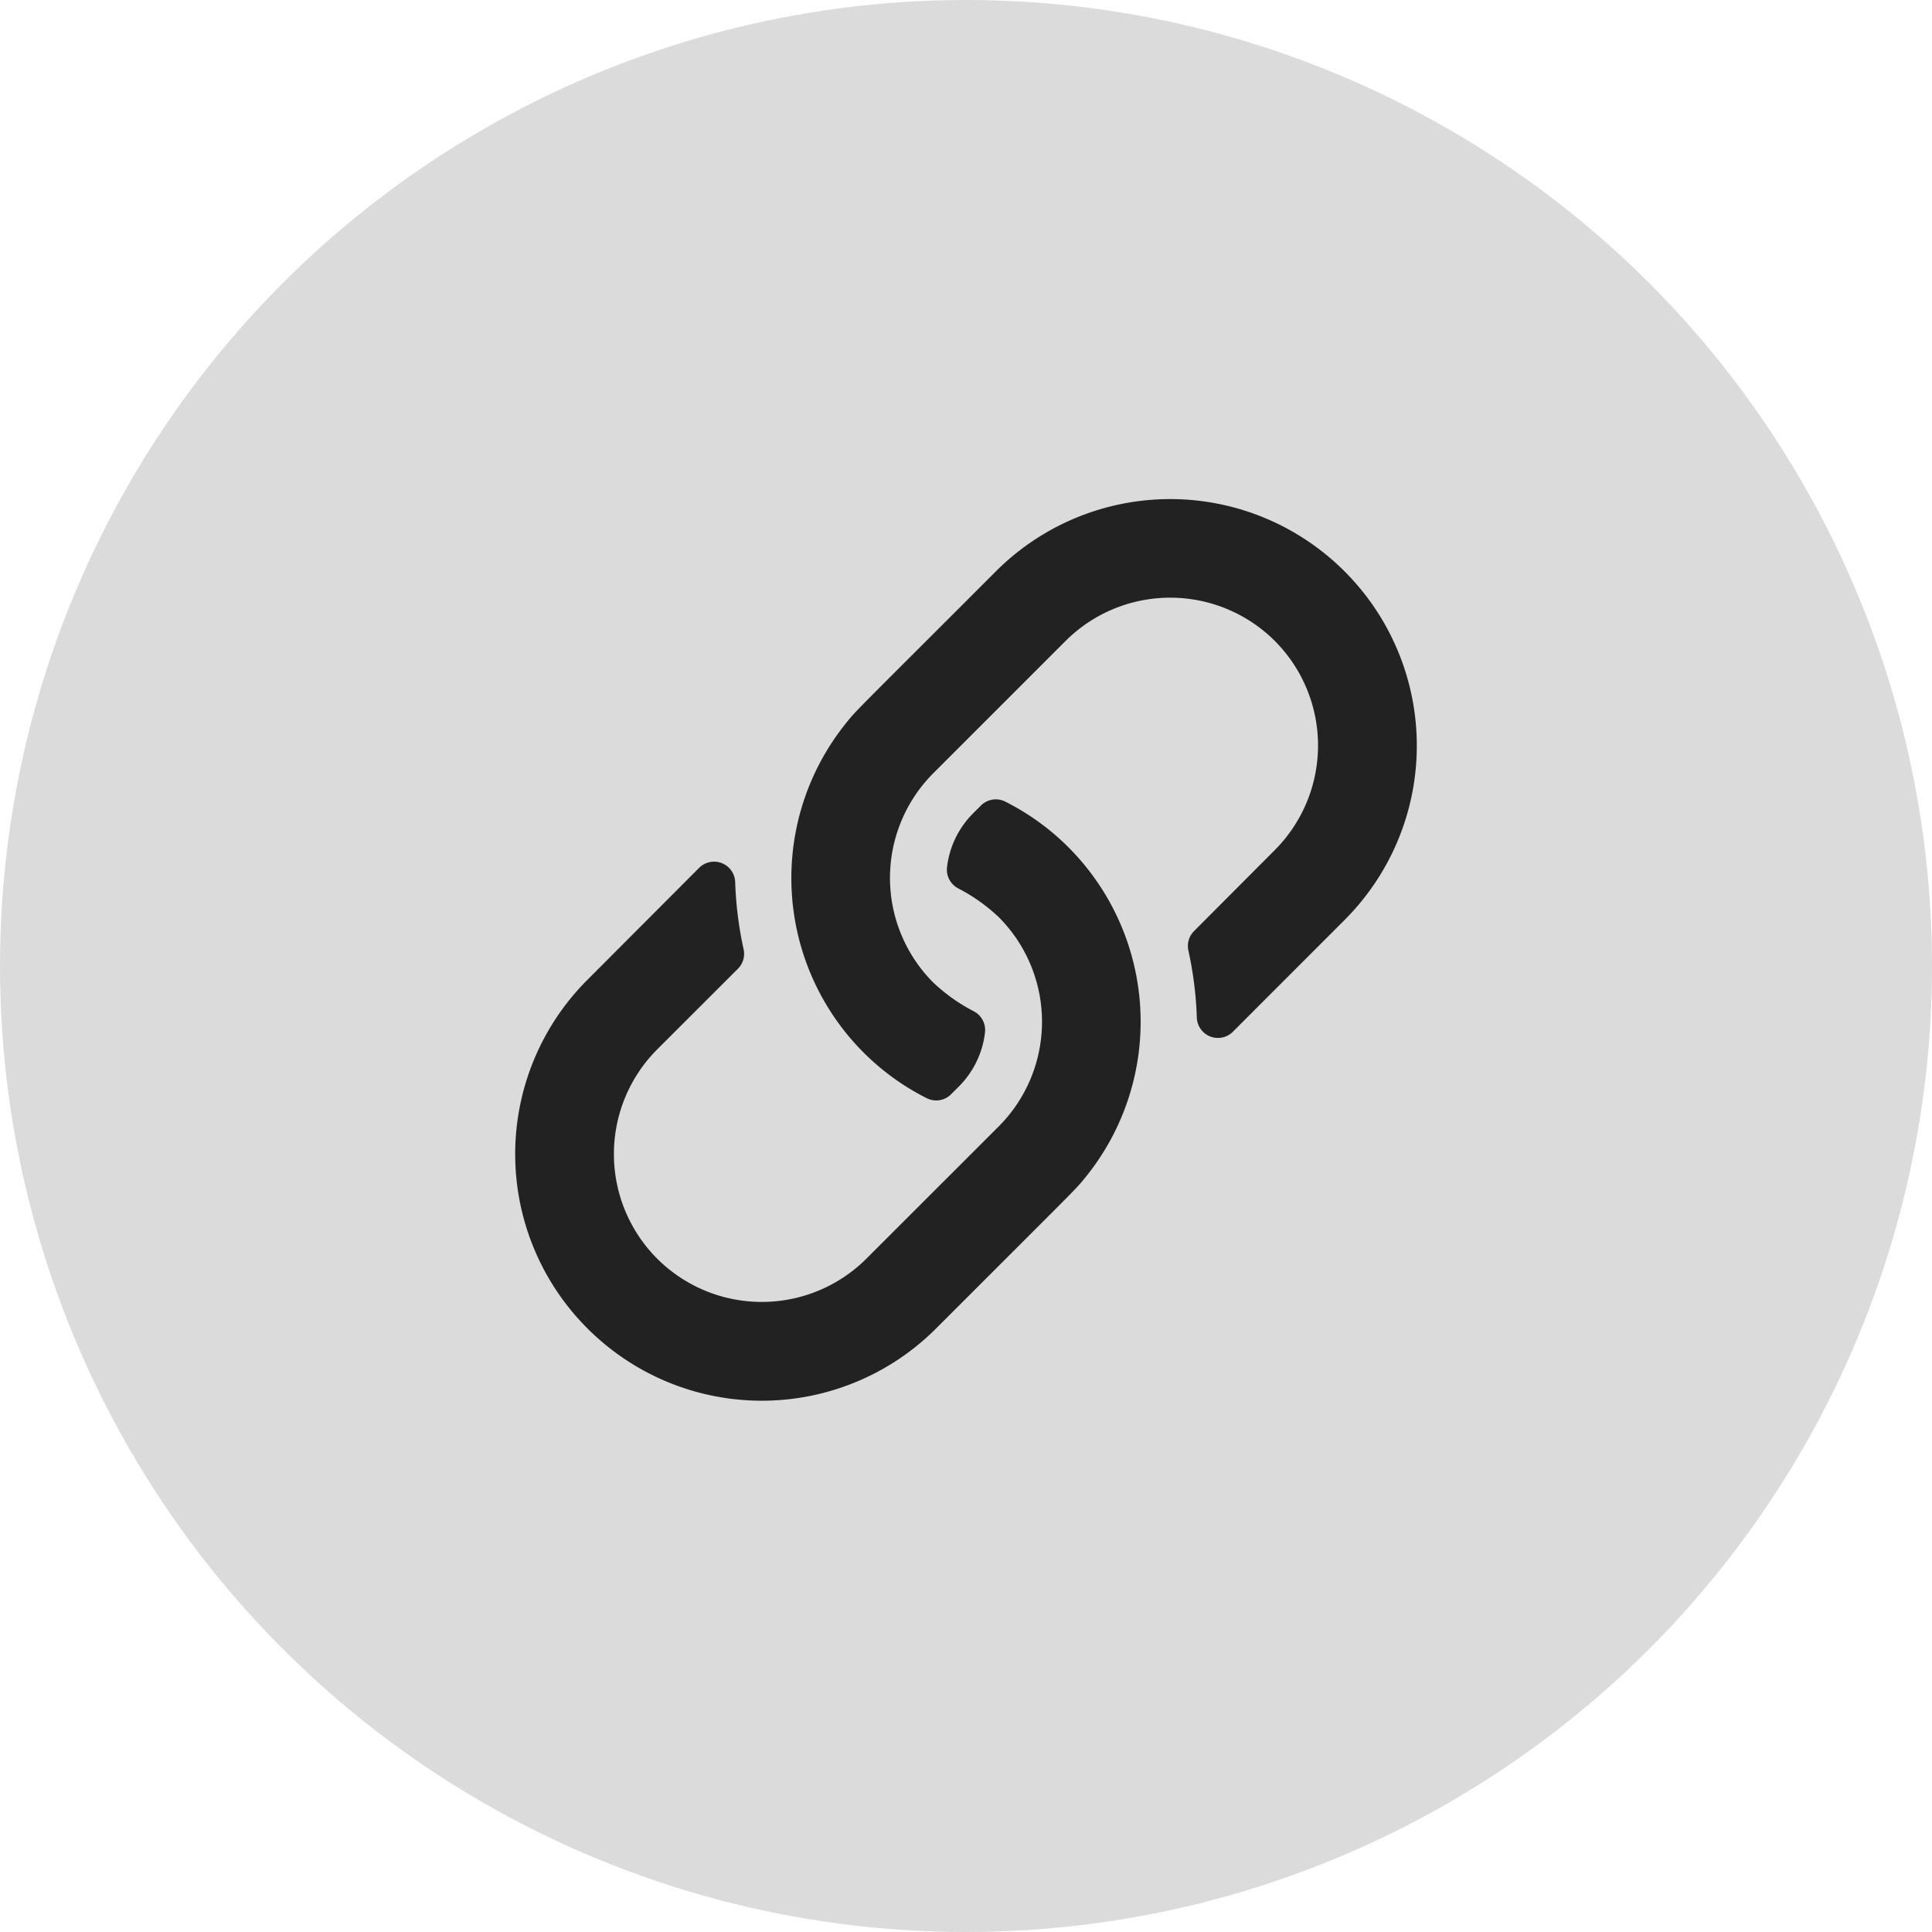
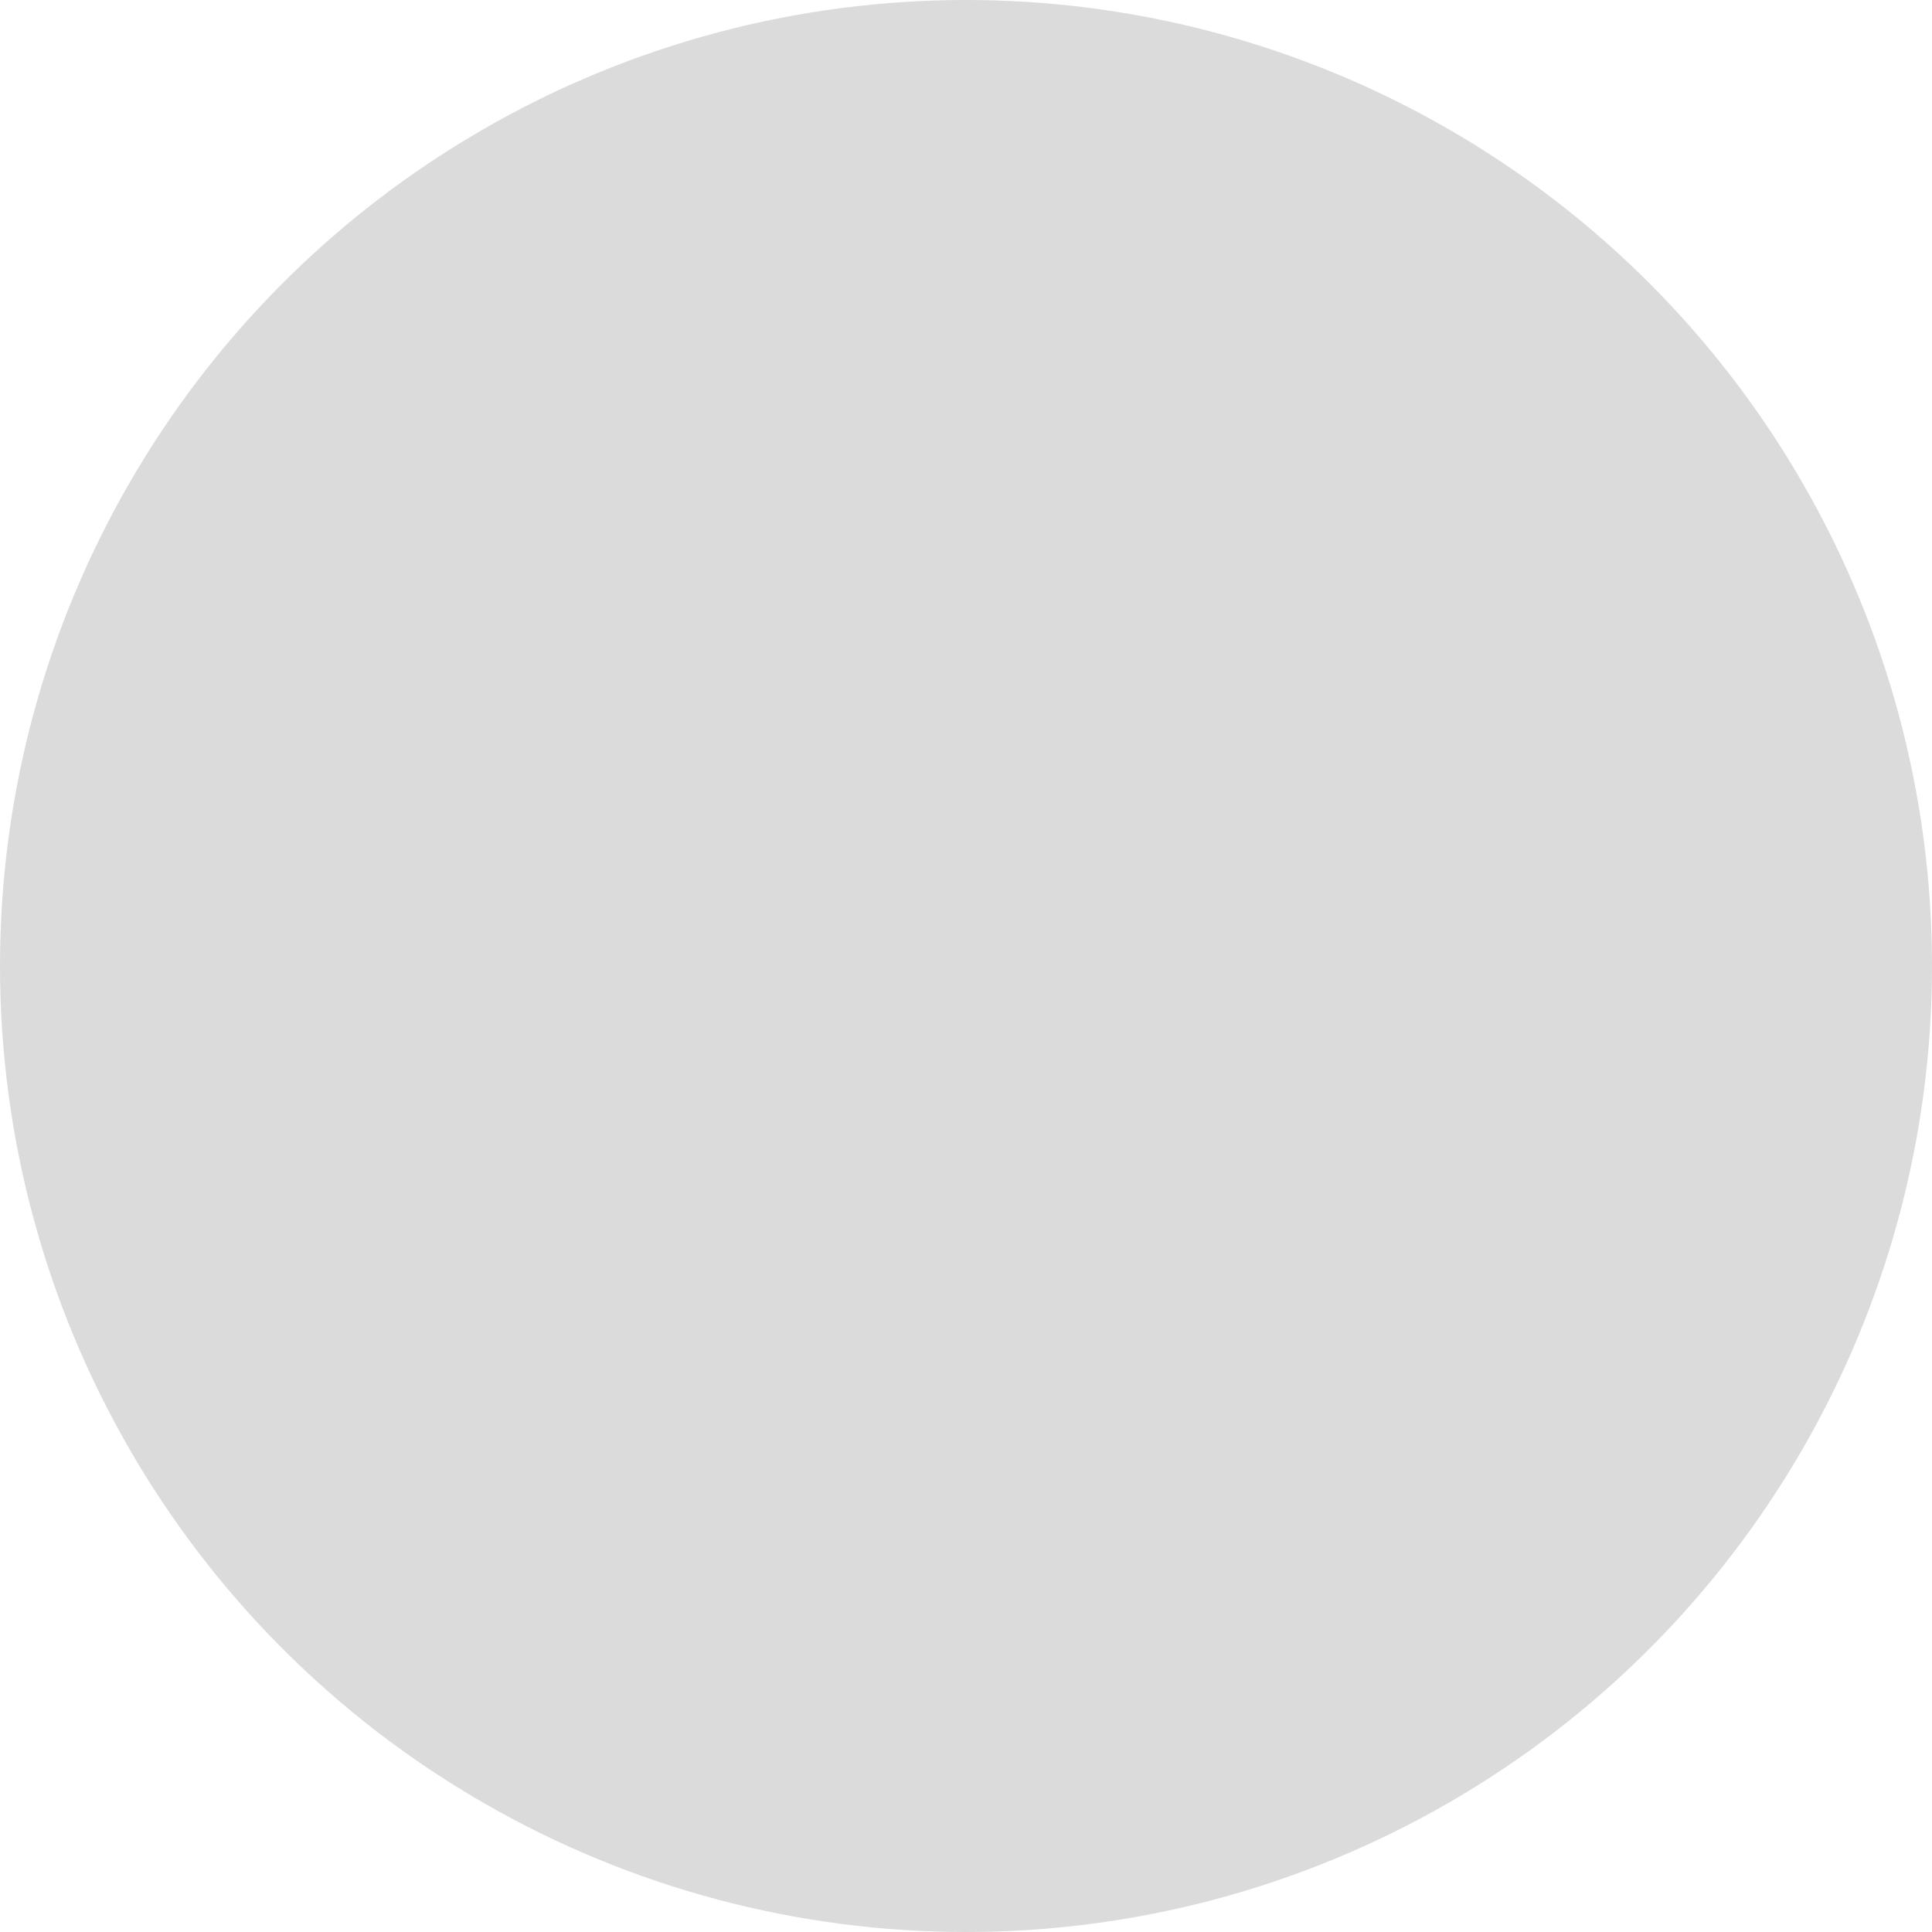
<svg xmlns="http://www.w3.org/2000/svg" id="link" width="30" height="30" viewBox="0 0 30 30">
  <circle id="타원_2" data-name="타원 2" cx="15" cy="15" r="15" fill="#dbdbdb" />
-   <path id="패스_5" data-name="패스 5" d="M8.592-6.842a3.806,3.806,0,0,0-.985-.712.326.326,0,0,0-.376.063l-.12.12a1.414,1.414,0,0,0-.405.831.329.329,0,0,0,.179.338,2.739,2.739,0,0,1,.624.444,2.3,2.3,0,0,1,0,3.248L5.453-.455a2.3,2.3,0,0,1-3.248,0A2.3,2.3,0,0,1,2.2-3.7L3.458-4.957a.326.326,0,0,0,.088-.306A5.7,5.7,0,0,1,3.416-6.3a.328.328,0,0,0-.56-.224L1.122-4.786a3.826,3.826,0,0,0,0,5.414,3.826,3.826,0,0,0,5.414,0C8.782-1.619,8.688-1.513,8.859-1.724A3.833,3.833,0,0,0,8.592-6.842Zm4.286-4.286a3.826,3.826,0,0,0-5.414,0C5.218-8.881,5.312-8.987,5.141-8.776a3.833,3.833,0,0,0,.267,5.118,3.806,3.806,0,0,0,.985.712.326.326,0,0,0,.376-.063l.12-.12a1.414,1.414,0,0,0,.405-.831A.329.329,0,0,0,7.115-4.3a2.739,2.739,0,0,1-.624-.444,2.3,2.3,0,0,1,0-3.248l2.056-2.056a2.3,2.3,0,0,1,3.248,0,2.3,2.3,0,0,1,0,3.248L10.542-5.543a.326.326,0,0,0-.088.306,5.7,5.7,0,0,1,.13,1.034.328.328,0,0,0,.56.224l1.734-1.735A3.826,3.826,0,0,0,12.878-11.128Z" transform="translate(8 20)" fill="#222" />
</svg>